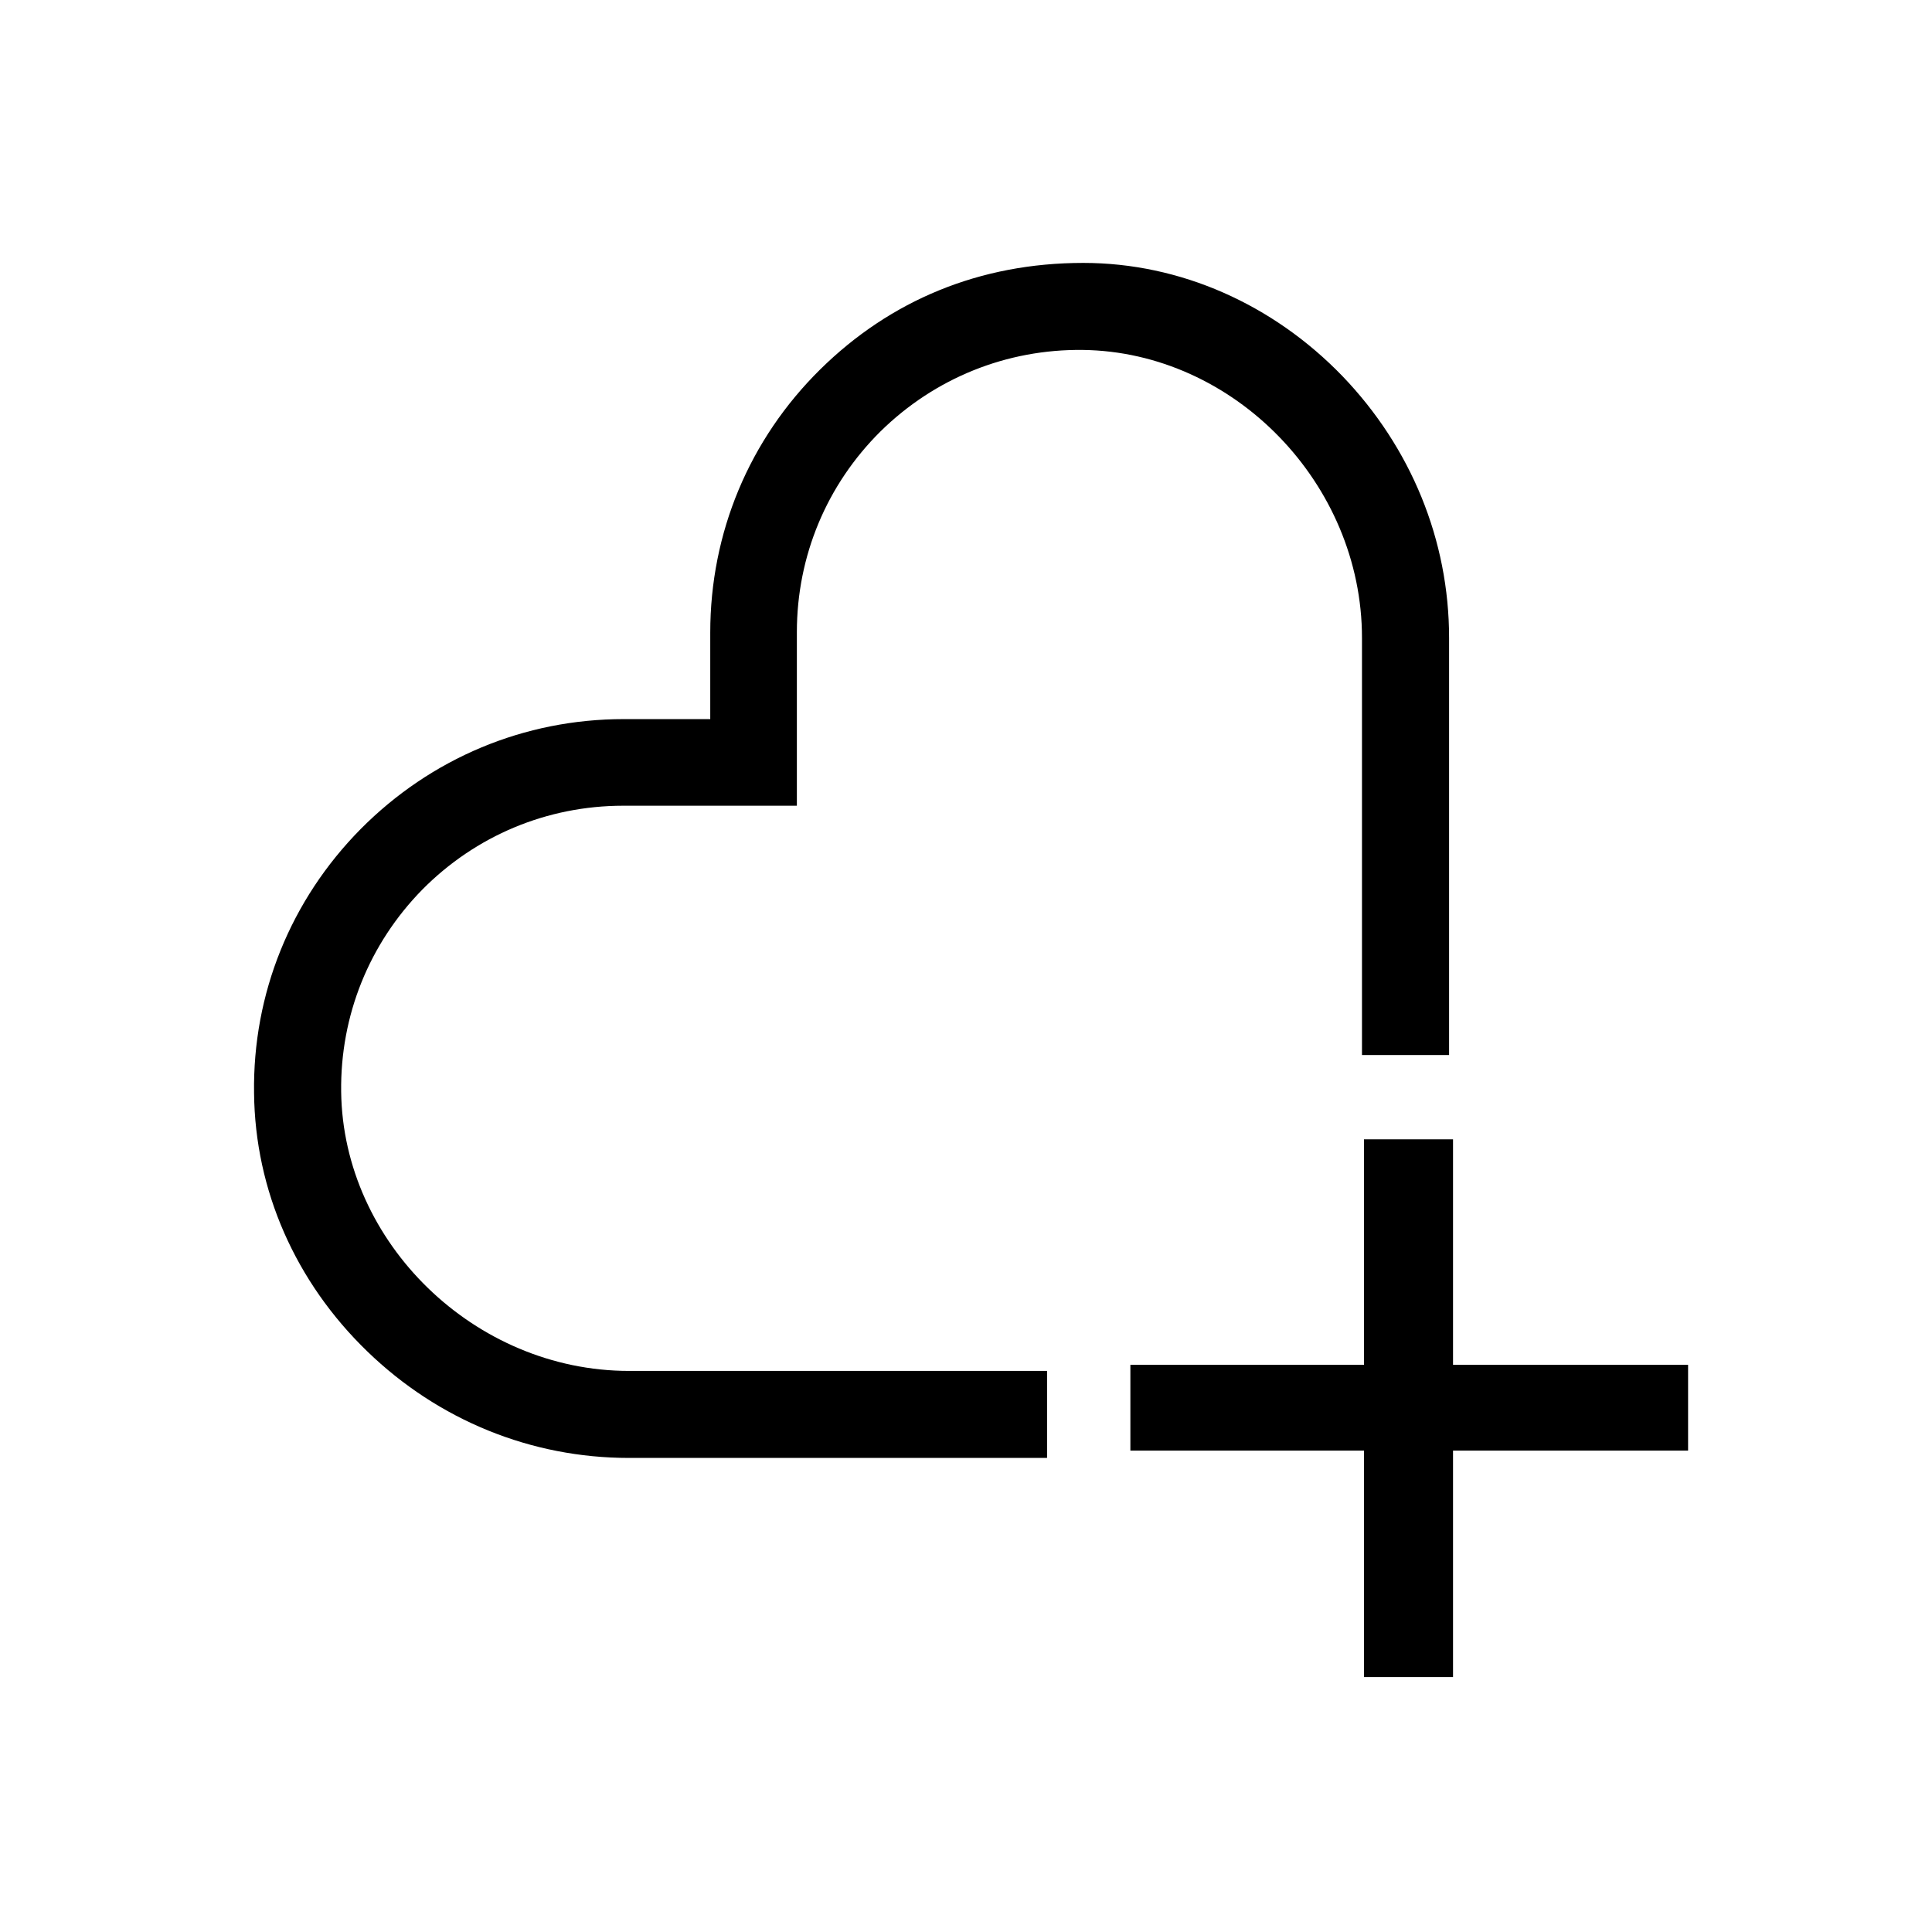
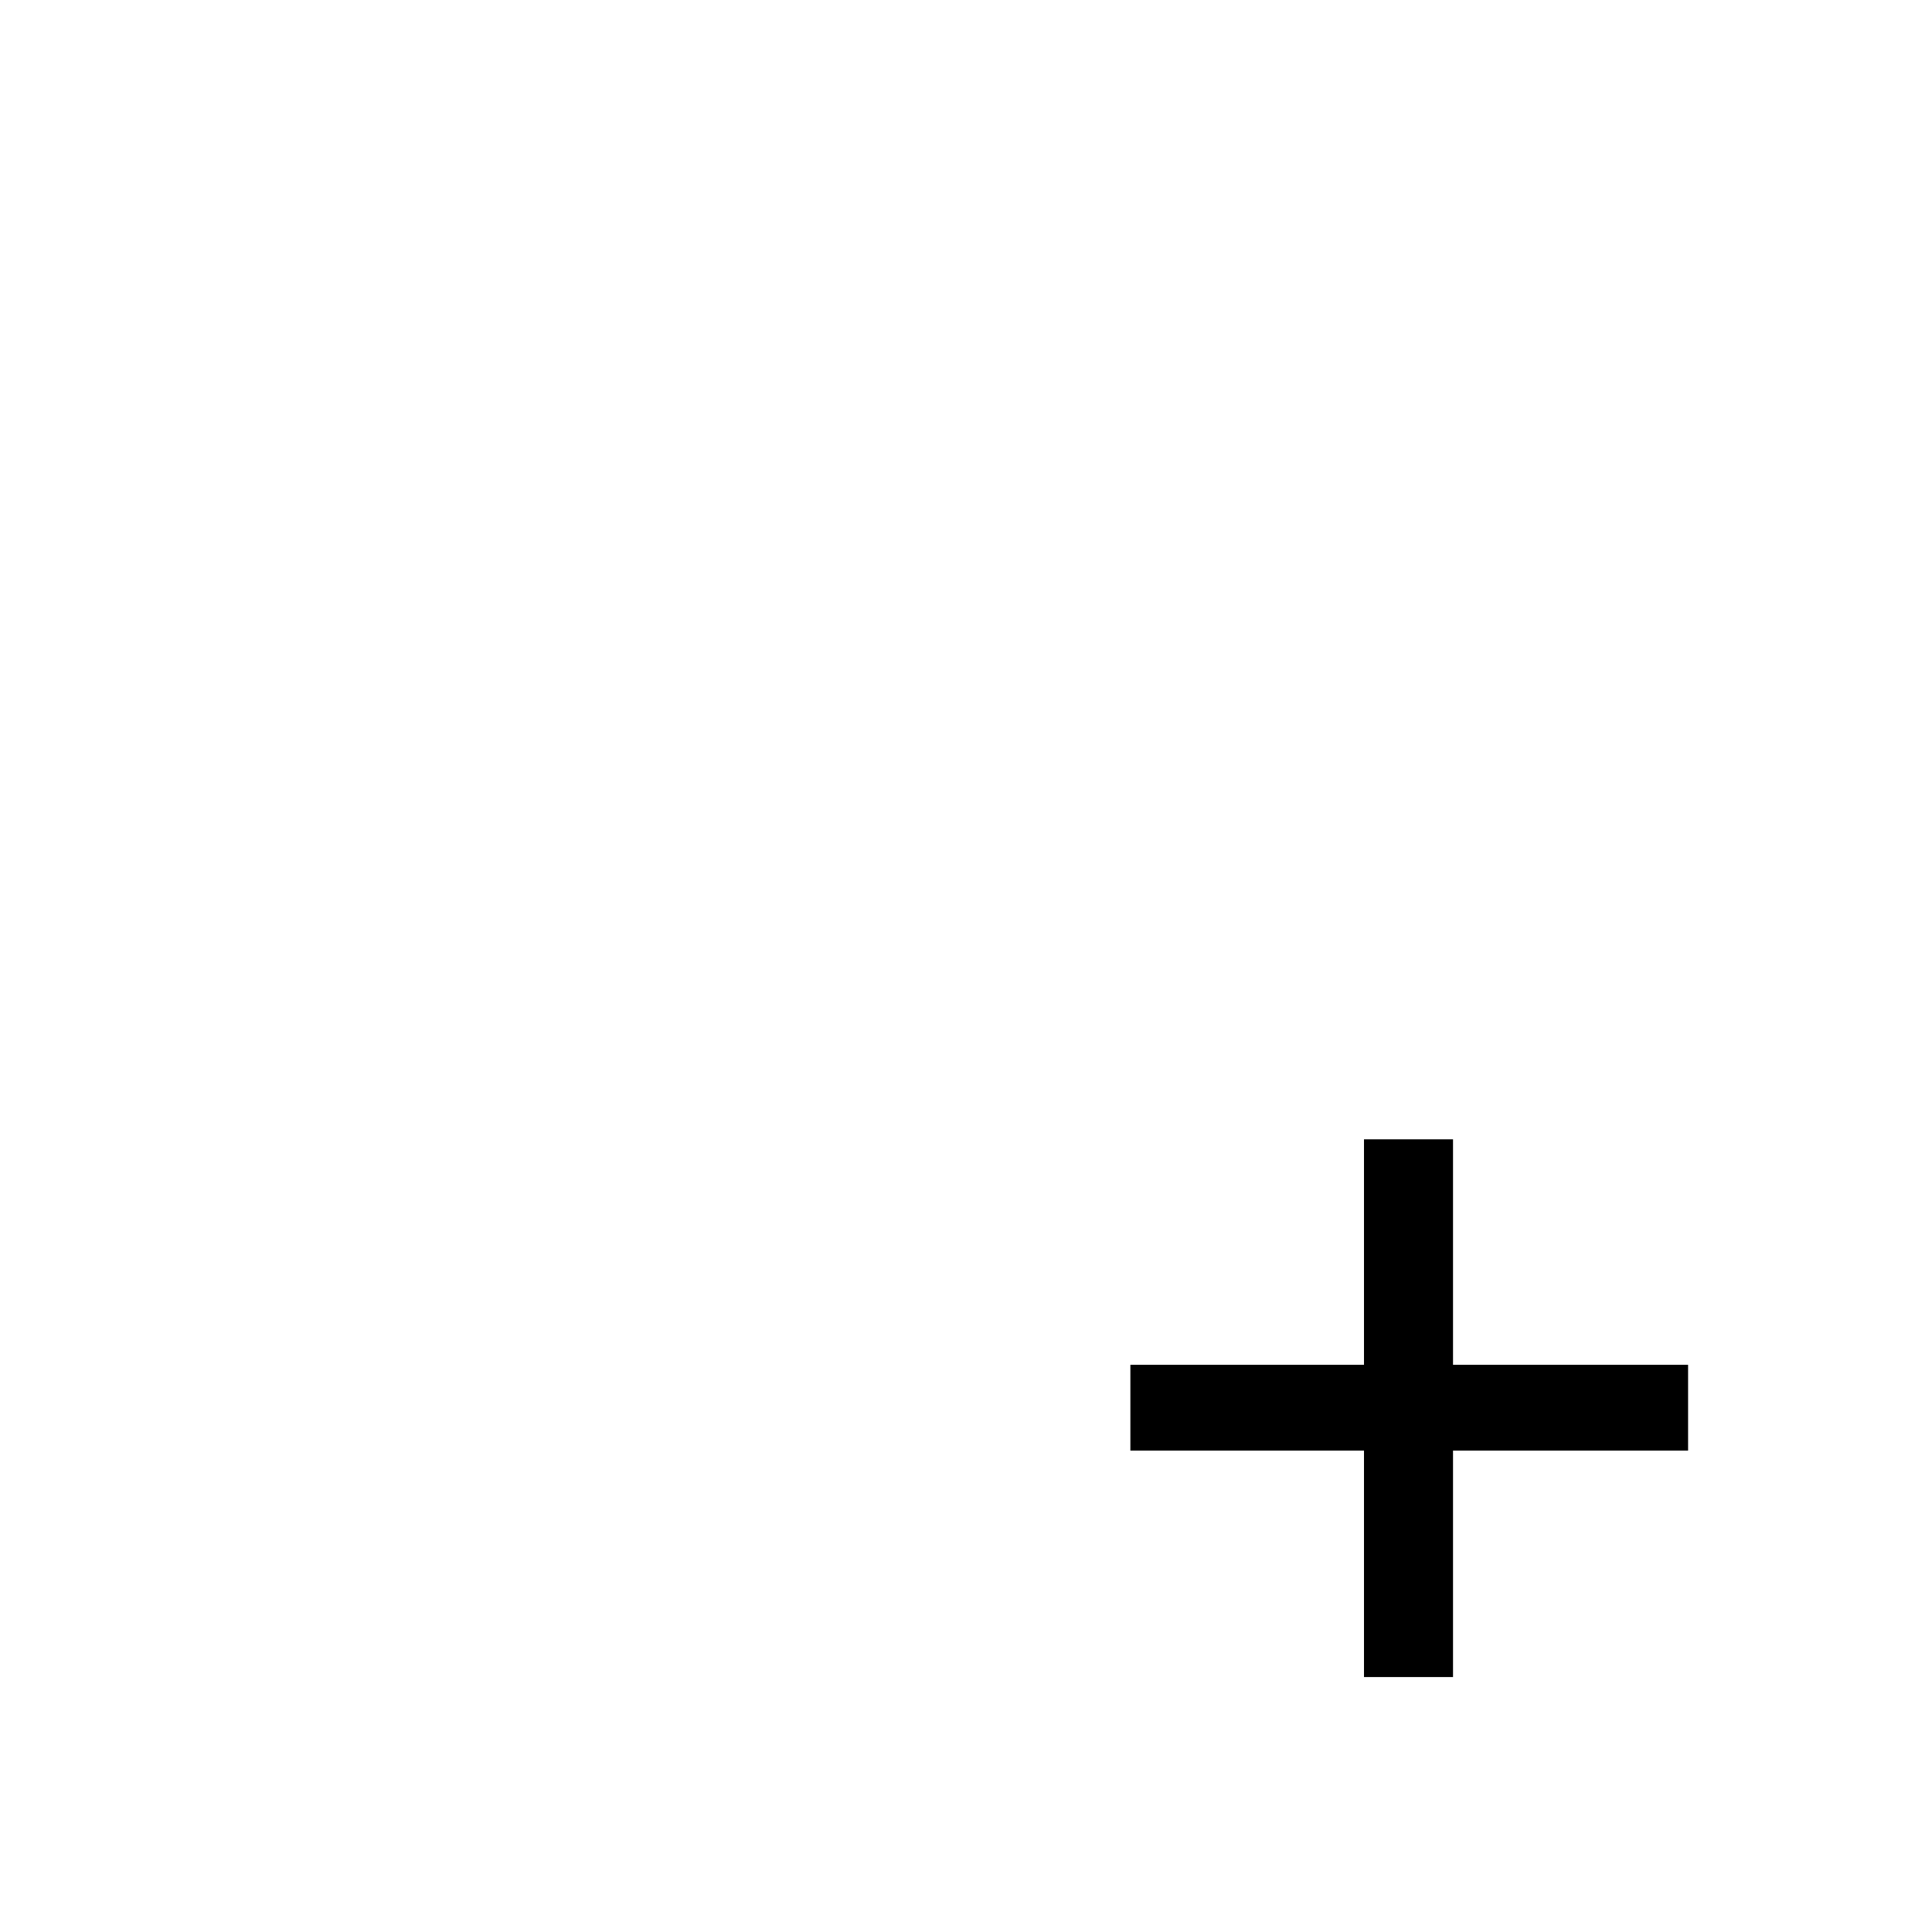
<svg xmlns="http://www.w3.org/2000/svg" width="24" height="24" viewBox="0 0 24 24" fill="none">
-   <path d="M7.742 10.009H9.899V7.852C9.899 6.906 10.271 6.02 10.939 5.358C11.613 4.696 12.505 4.336 13.451 4.347C15.33 4.371 16.919 6.008 16.919 7.923V13.106H18.001V7.923C18.001 6.711 17.528 5.559 16.677 4.673C15.815 3.78 14.662 3.266 13.457 3.266C12.168 3.266 11.057 3.733 10.188 4.59C9.308 5.459 8.823 6.617 8.823 7.858V8.933H7.748C6.513 8.933 5.354 9.418 4.48 10.299C3.611 11.179 3.138 12.343 3.156 13.579C3.168 14.784 3.67 15.925 4.563 16.788C5.449 17.645 6.601 18.111 7.813 18.111H13.007V17.03H7.813C5.898 17.03 4.261 15.44 4.238 13.561C4.226 12.615 4.586 11.723 5.248 11.049C5.91 10.381 6.796 10.009 7.742 10.009Z" fill="black" />
  <path d="M18.05 14.153H16.944V16.954H14.042V18.02H16.944V20.833H18.05V18.02H20.97V16.954H18.05V14.153Z" fill="black" />
</svg>